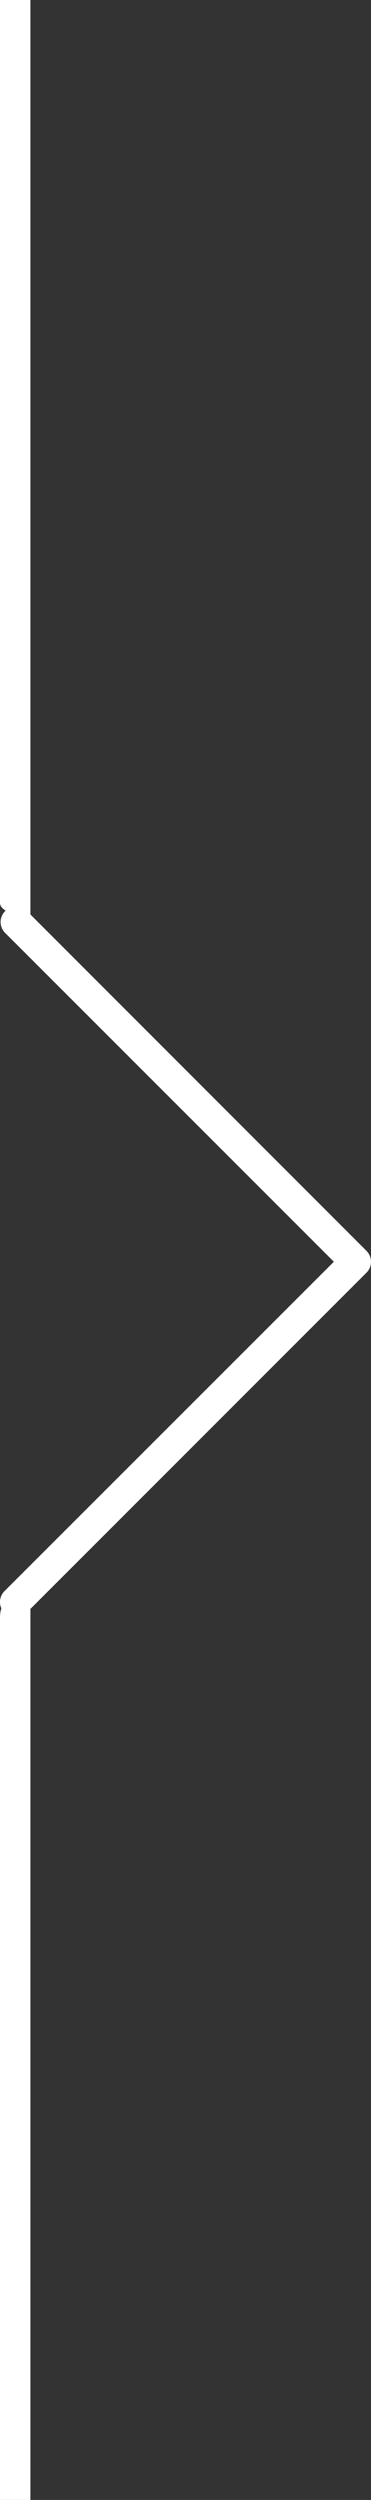
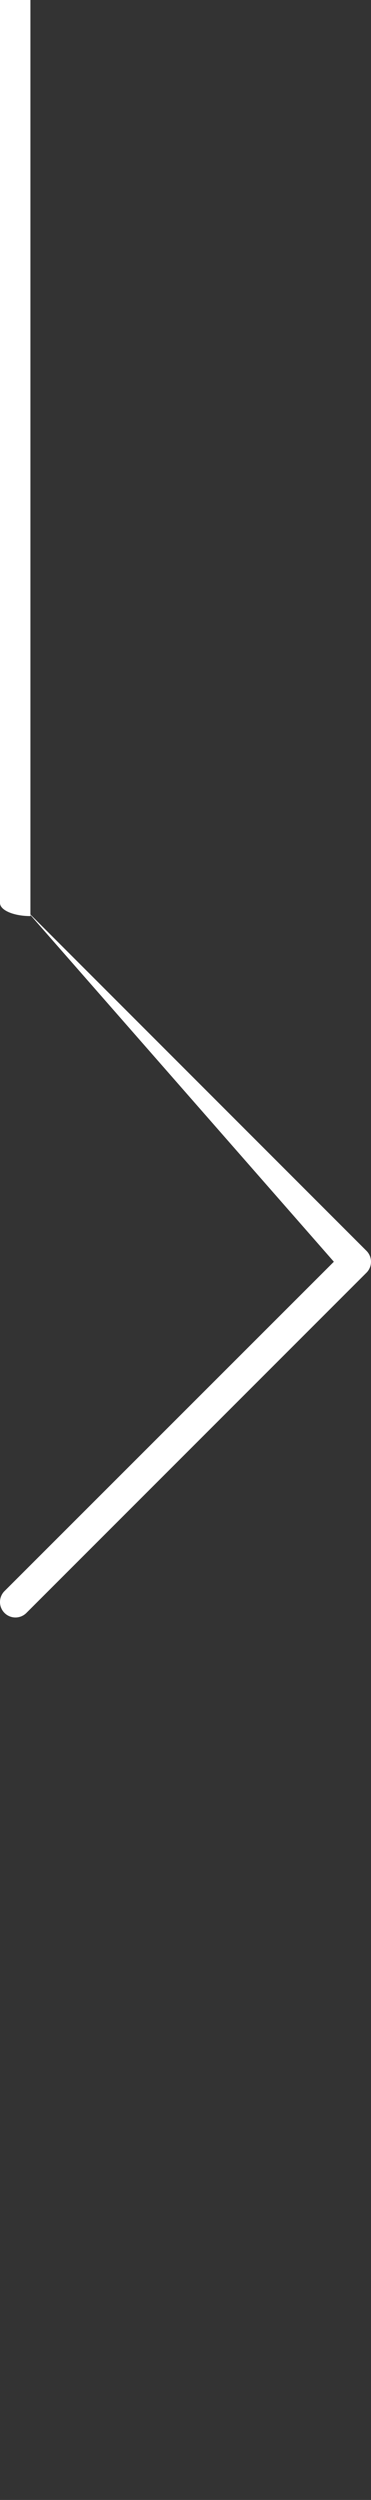
<svg xmlns="http://www.w3.org/2000/svg" width="12.196" height="82.141" viewBox="0 0 12.196 82.141">
  <rect x="0" y="0" width="12.196" height="82.141" fill="#333333" stroke="none" />
  <g id="right-arrow_5_" data-name="right-arrow (5)" transform="translate(-117.331 28.775)">
-     <path id="Path_8450" data-name="Path 8450" d="M118.2.276a.508.508,0,0,0-.718.718L128.3,11.81,117.48,22.625a.508.508,0,0,0,.706.731l.012-.012,11.174-11.174a.508.508,0,0,0,0-.718Z" transform="translate(0.006 0.872)" fill="#fff" />
+     <path id="Path_8450" data-name="Path 8450" d="M118.2.276L128.3,11.81,117.48,22.625a.508.508,0,0,0,.706.731l.012-.012,11.174-11.174a.508.508,0,0,0,0-.718Z" transform="translate(0.006 0.872)" fill="#fff" />
    <path id="Path_8452" data-name="Path 8452" d="M0,0H1V30.1c-.552,0-1-.193-1-.43Z" transform="translate(117.331 -28.775)" fill="#fff" />
-     <path id="Rectangle_755" data-name="Rectangle 755" d="M1,0H1A0,0,0,0,1,1,0V30a0,0,0,0,1,0,0H0a0,0,0,0,1,0,0V1A1,1,0,0,1,1,0Z" transform="translate(117.331 23.366)" fill="#fff" />
  </g>
</svg>